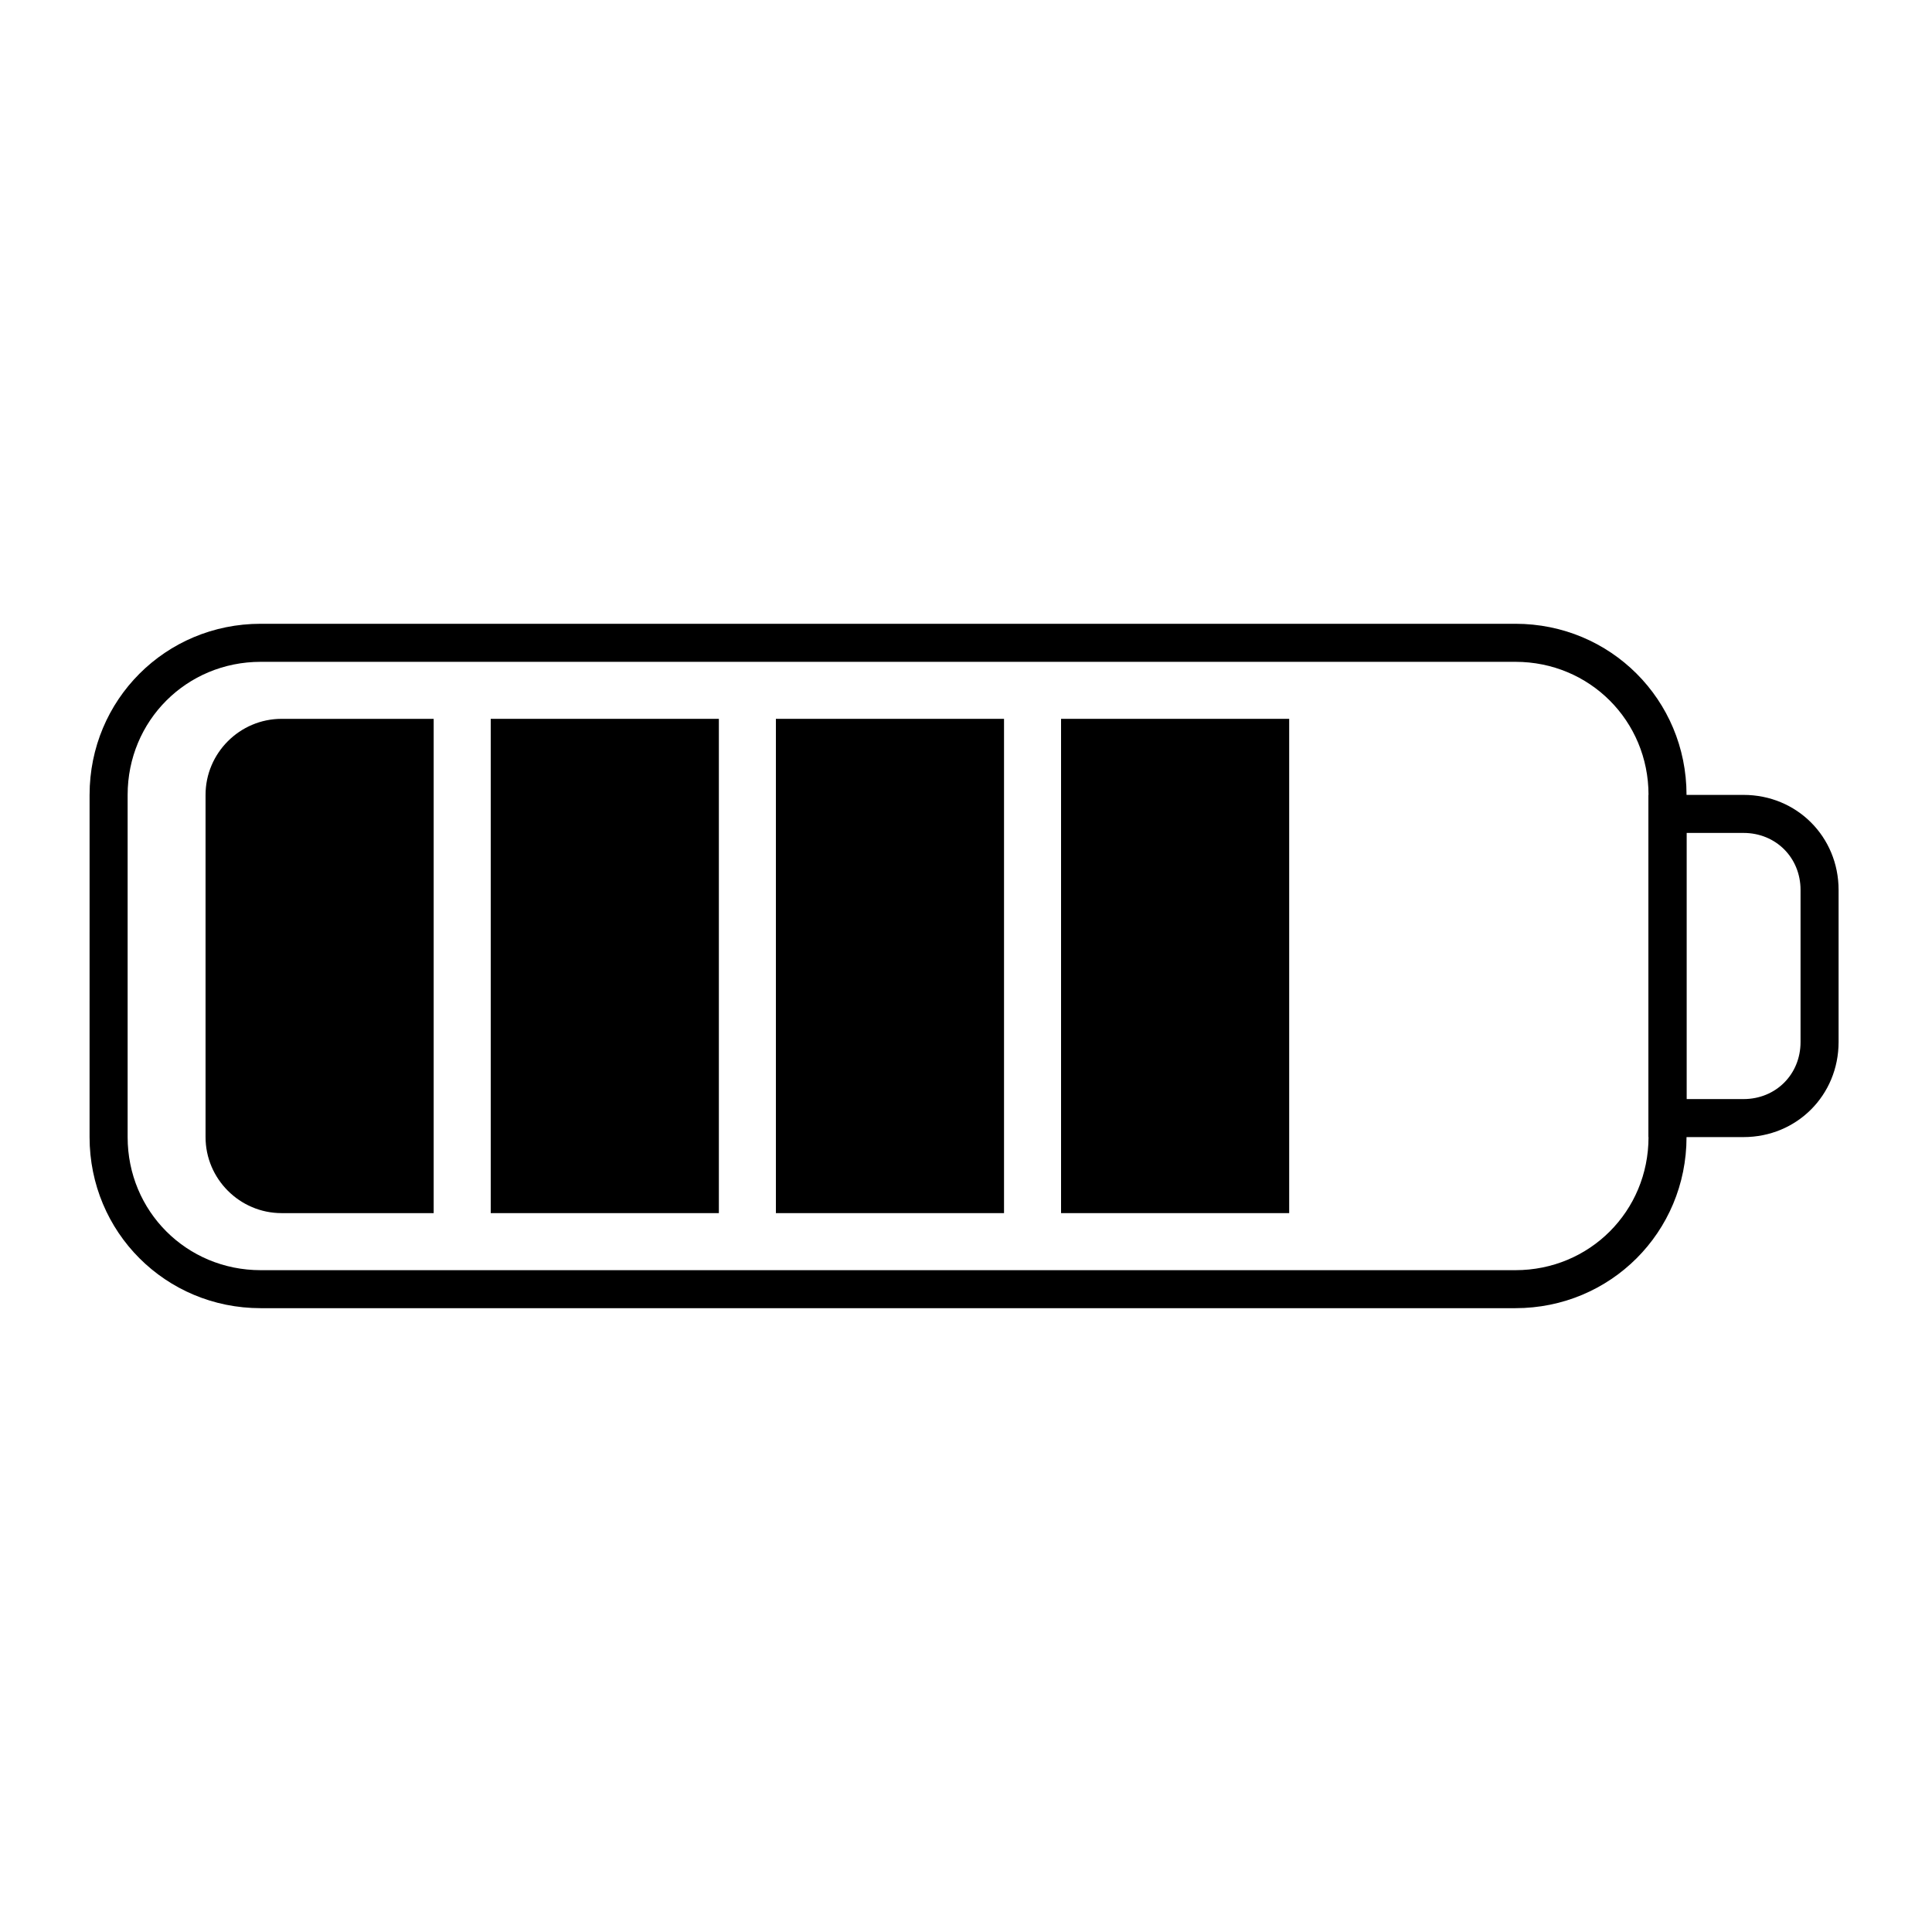
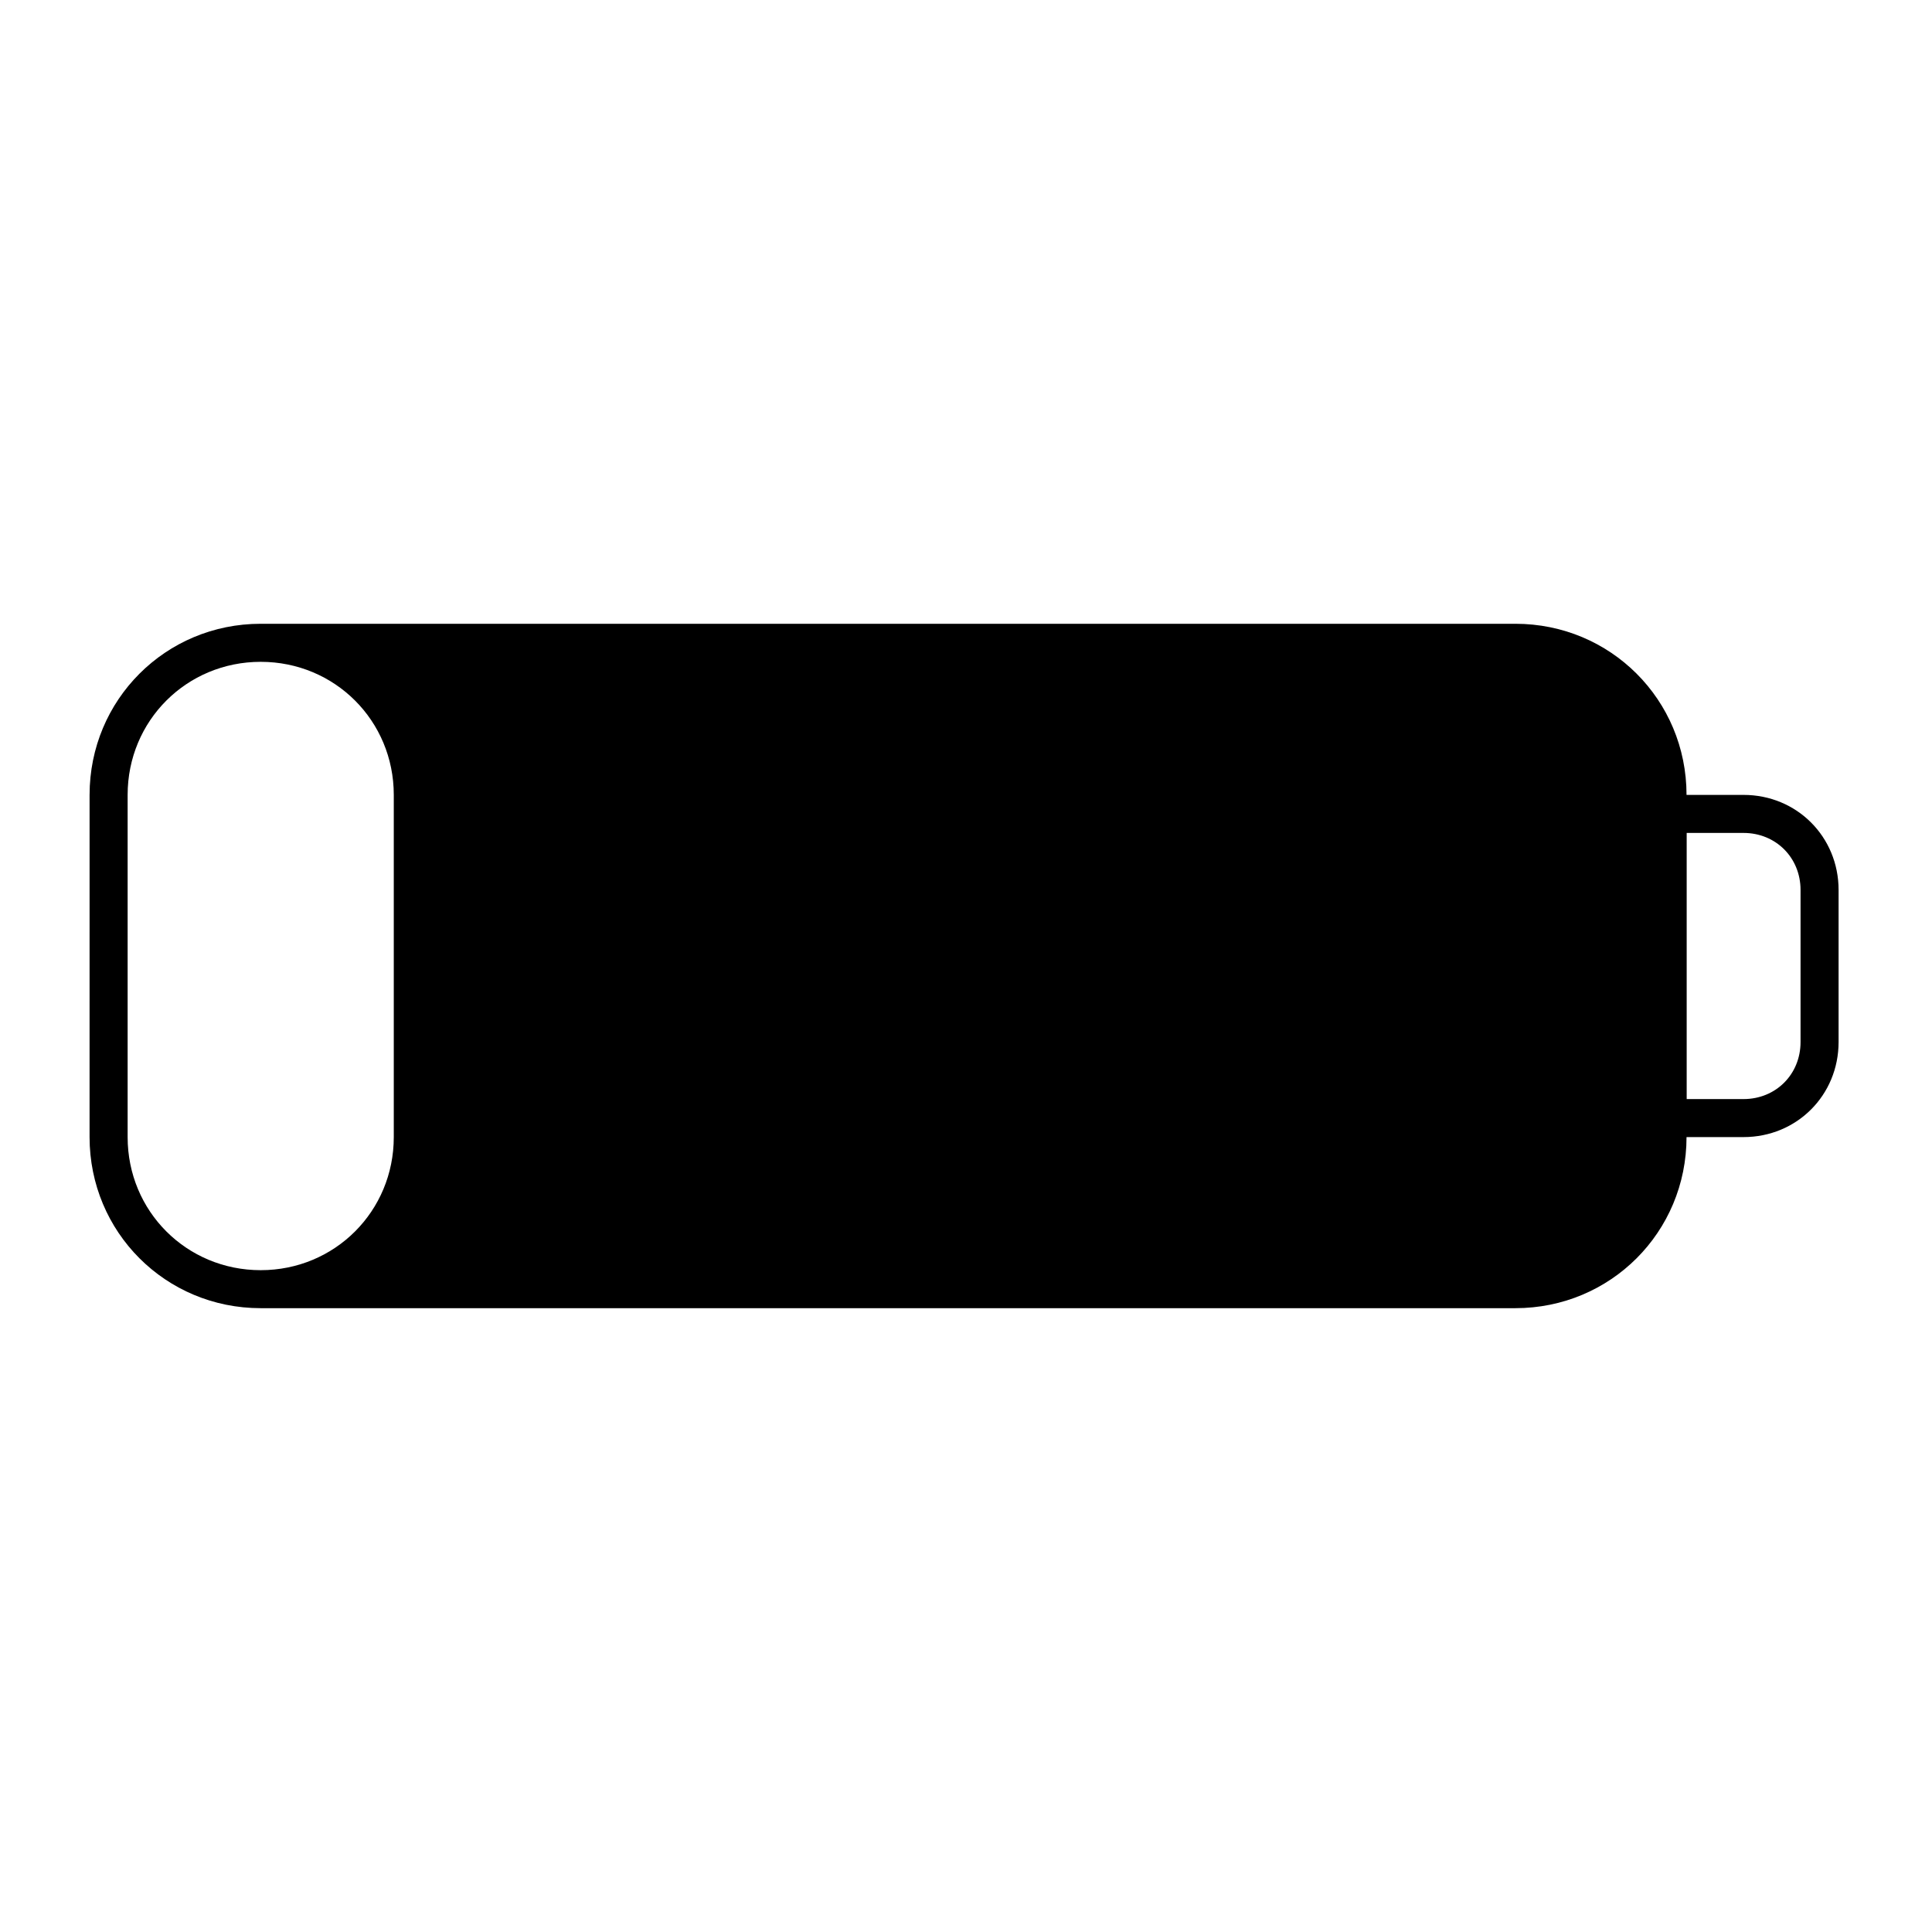
<svg xmlns="http://www.w3.org/2000/svg" fill="#000000" width="800px" height="800px" version="1.1" viewBox="144 144 512 512">
  <g>
-     <path d="m545.6 490.68h-332.52c-25.191 0-45.344-20.152-45.344-45.344l0.004-90.684c0-25.191 20.152-45.344 45.344-45.344h332.52c25.191 0 45.344 20.152 45.344 45.344v90.688c-0.004 25.188-20.156 45.34-45.348 45.34zm-332.51-171.29c-19.648 0-35.266 15.617-35.266 35.266v90.688c0 19.648 15.617 35.266 35.266 35.266h332.52c19.648 0 35.266-15.617 35.266-35.266v-90.688c0-19.648-15.617-35.266-35.266-35.266z" />
-     <path d="m258.93 465.49h-40.305c-11.082 0-20.152-9.07-20.152-20.152v-90.684c0-11.082 9.07-20.152 20.152-20.152h40.305z" />
-     <path d="m274.05 334.5h60.457v130.99h-60.457z" />
+     <path d="m545.6 490.68h-332.52c-25.191 0-45.344-20.152-45.344-45.344l0.004-90.684c0-25.191 20.152-45.344 45.344-45.344h332.52c25.191 0 45.344 20.152 45.344 45.344v90.688c-0.004 25.188-20.156 45.34-45.348 45.34zm-332.51-171.29c-19.648 0-35.266 15.617-35.266 35.266v90.688c0 19.648 15.617 35.266 35.266 35.266c19.648 0 35.266-15.617 35.266-35.266v-90.688c0-19.648-15.617-35.266-35.266-35.266z" />
    <path d="m349.62 334.5h60.457v130.99h-60.457z" />
    <path d="m425.19 334.5h60.457v130.99h-60.457z" />
    <path d="m606.05 445.34h-25.191l0.004-90.684h25.191c14.105 0 25.191 11.082 25.191 25.191v40.305c-0.004 14.105-11.086 25.188-25.195 25.188zm-15.113-10.074h15.113c8.566 0 15.113-6.551 15.113-15.113v-40.305c0-8.566-6.551-15.113-15.113-15.113h-15.113z" />
  </g>
</svg>